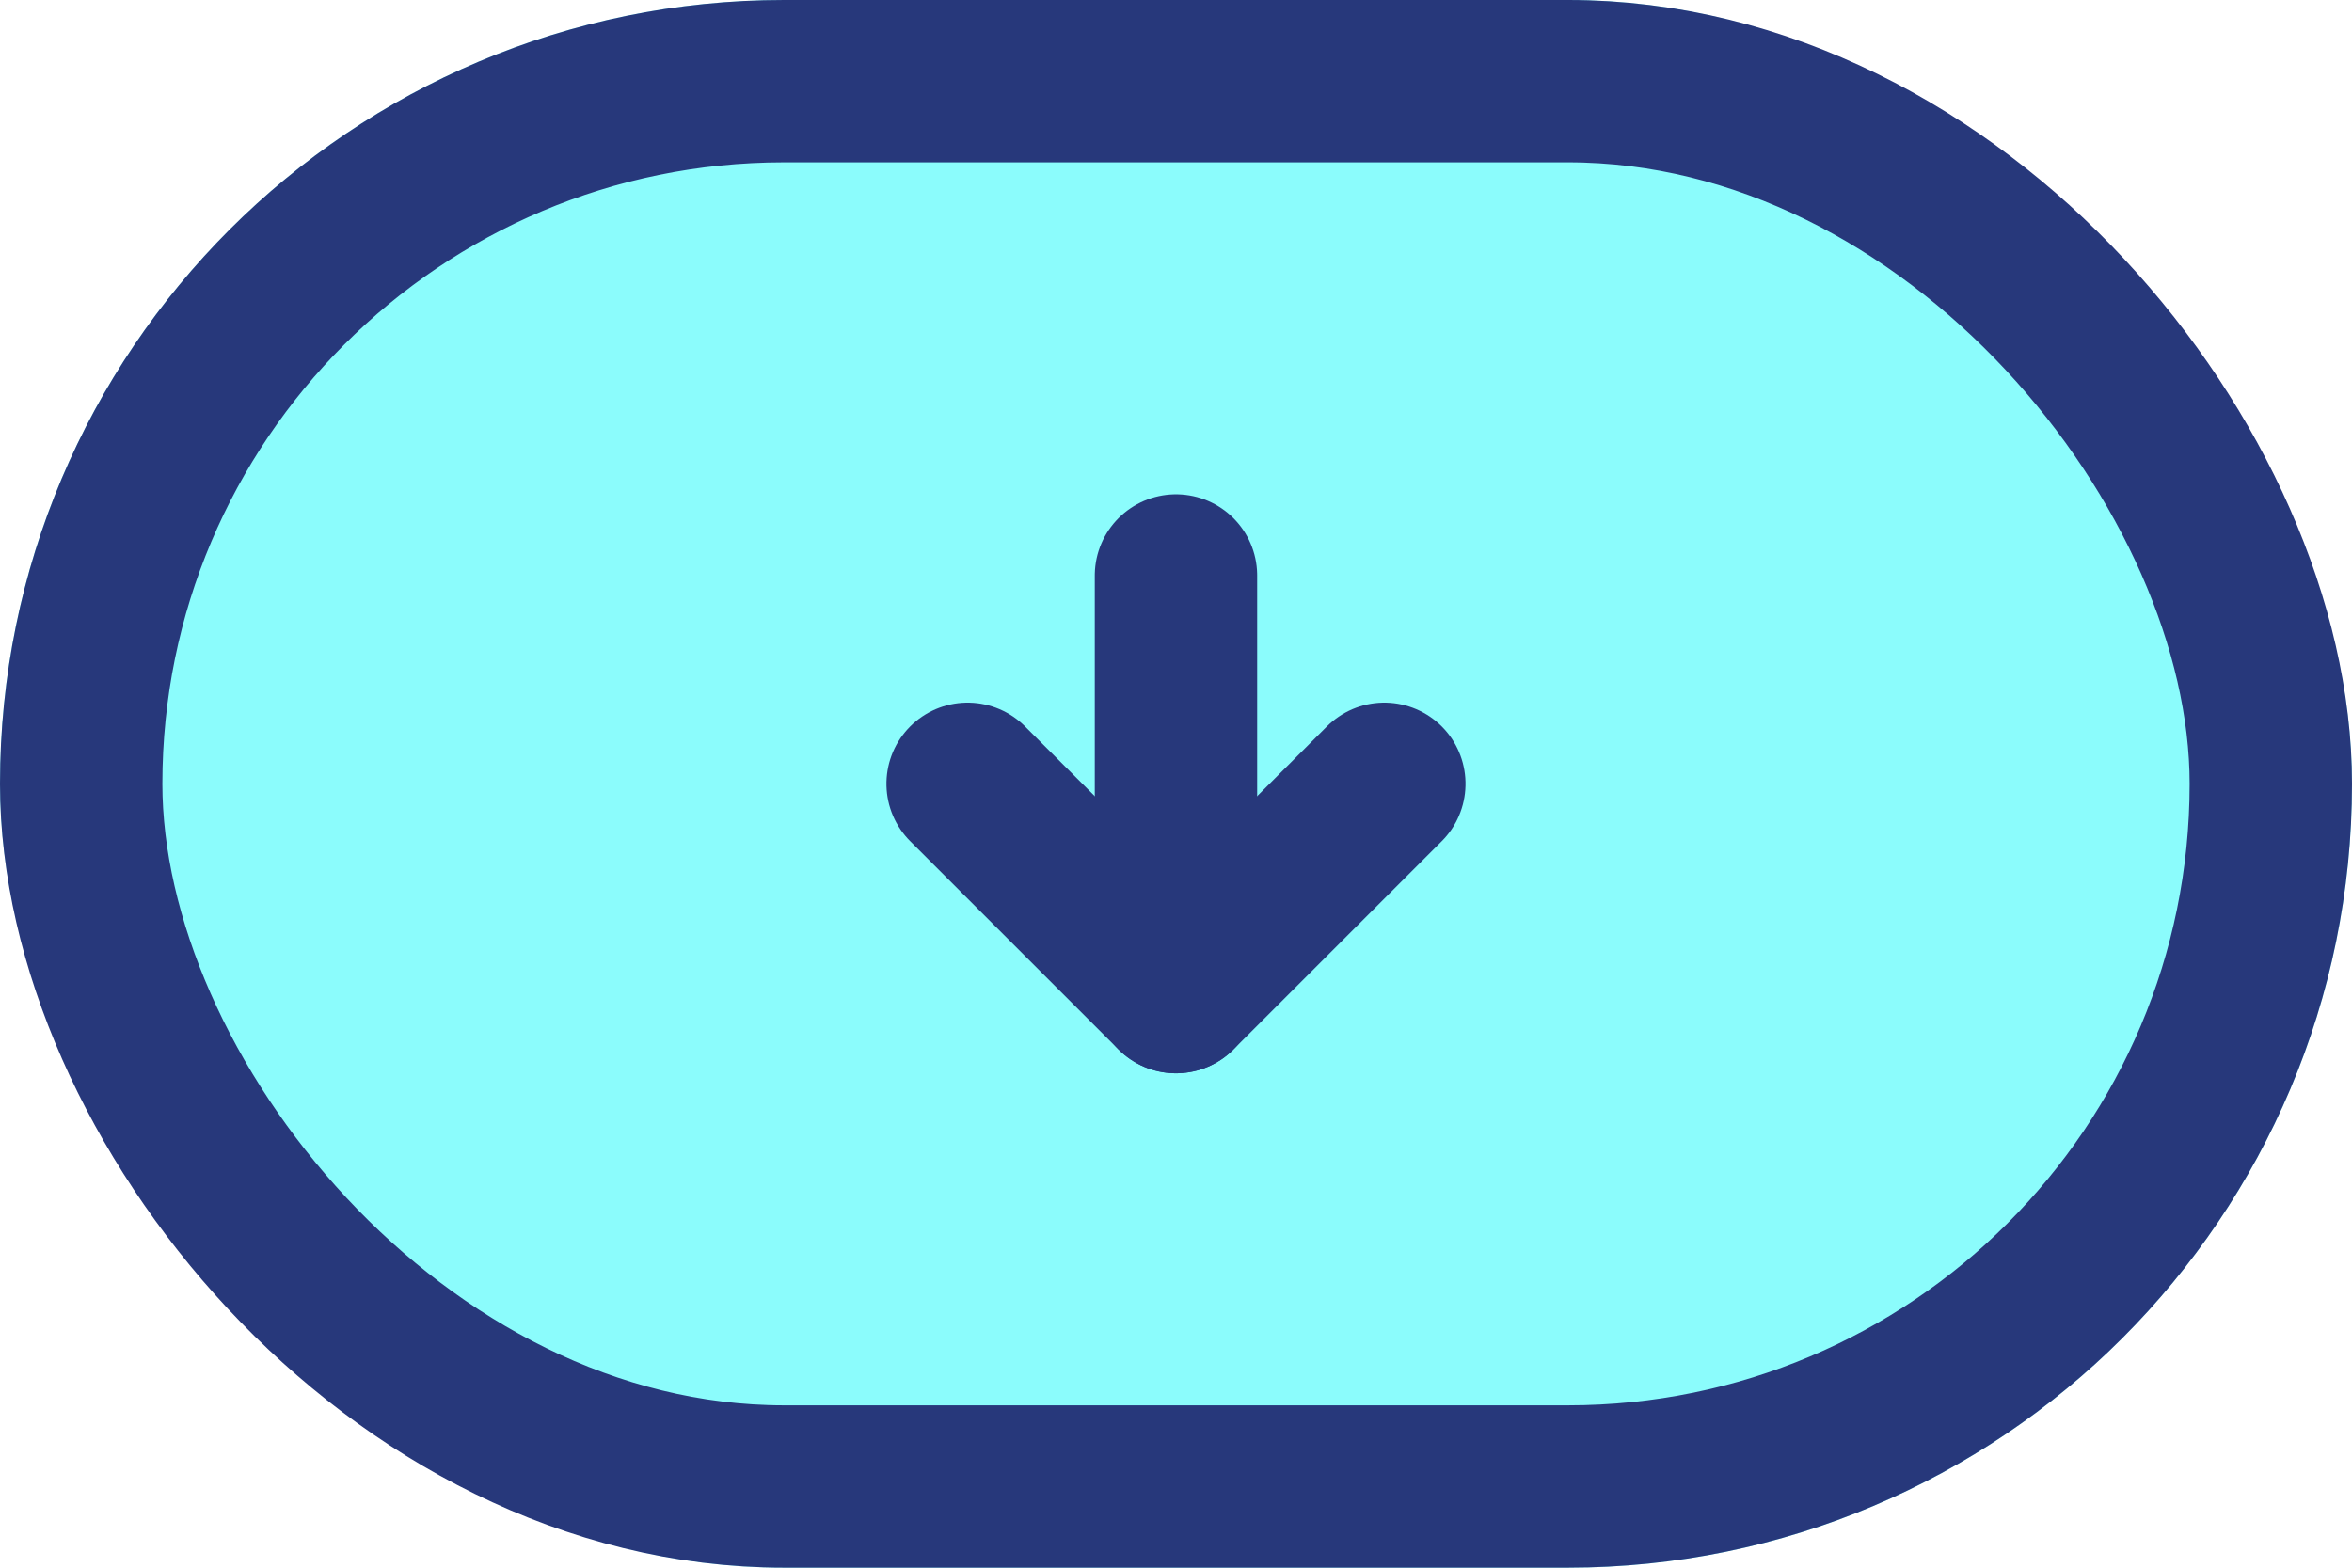
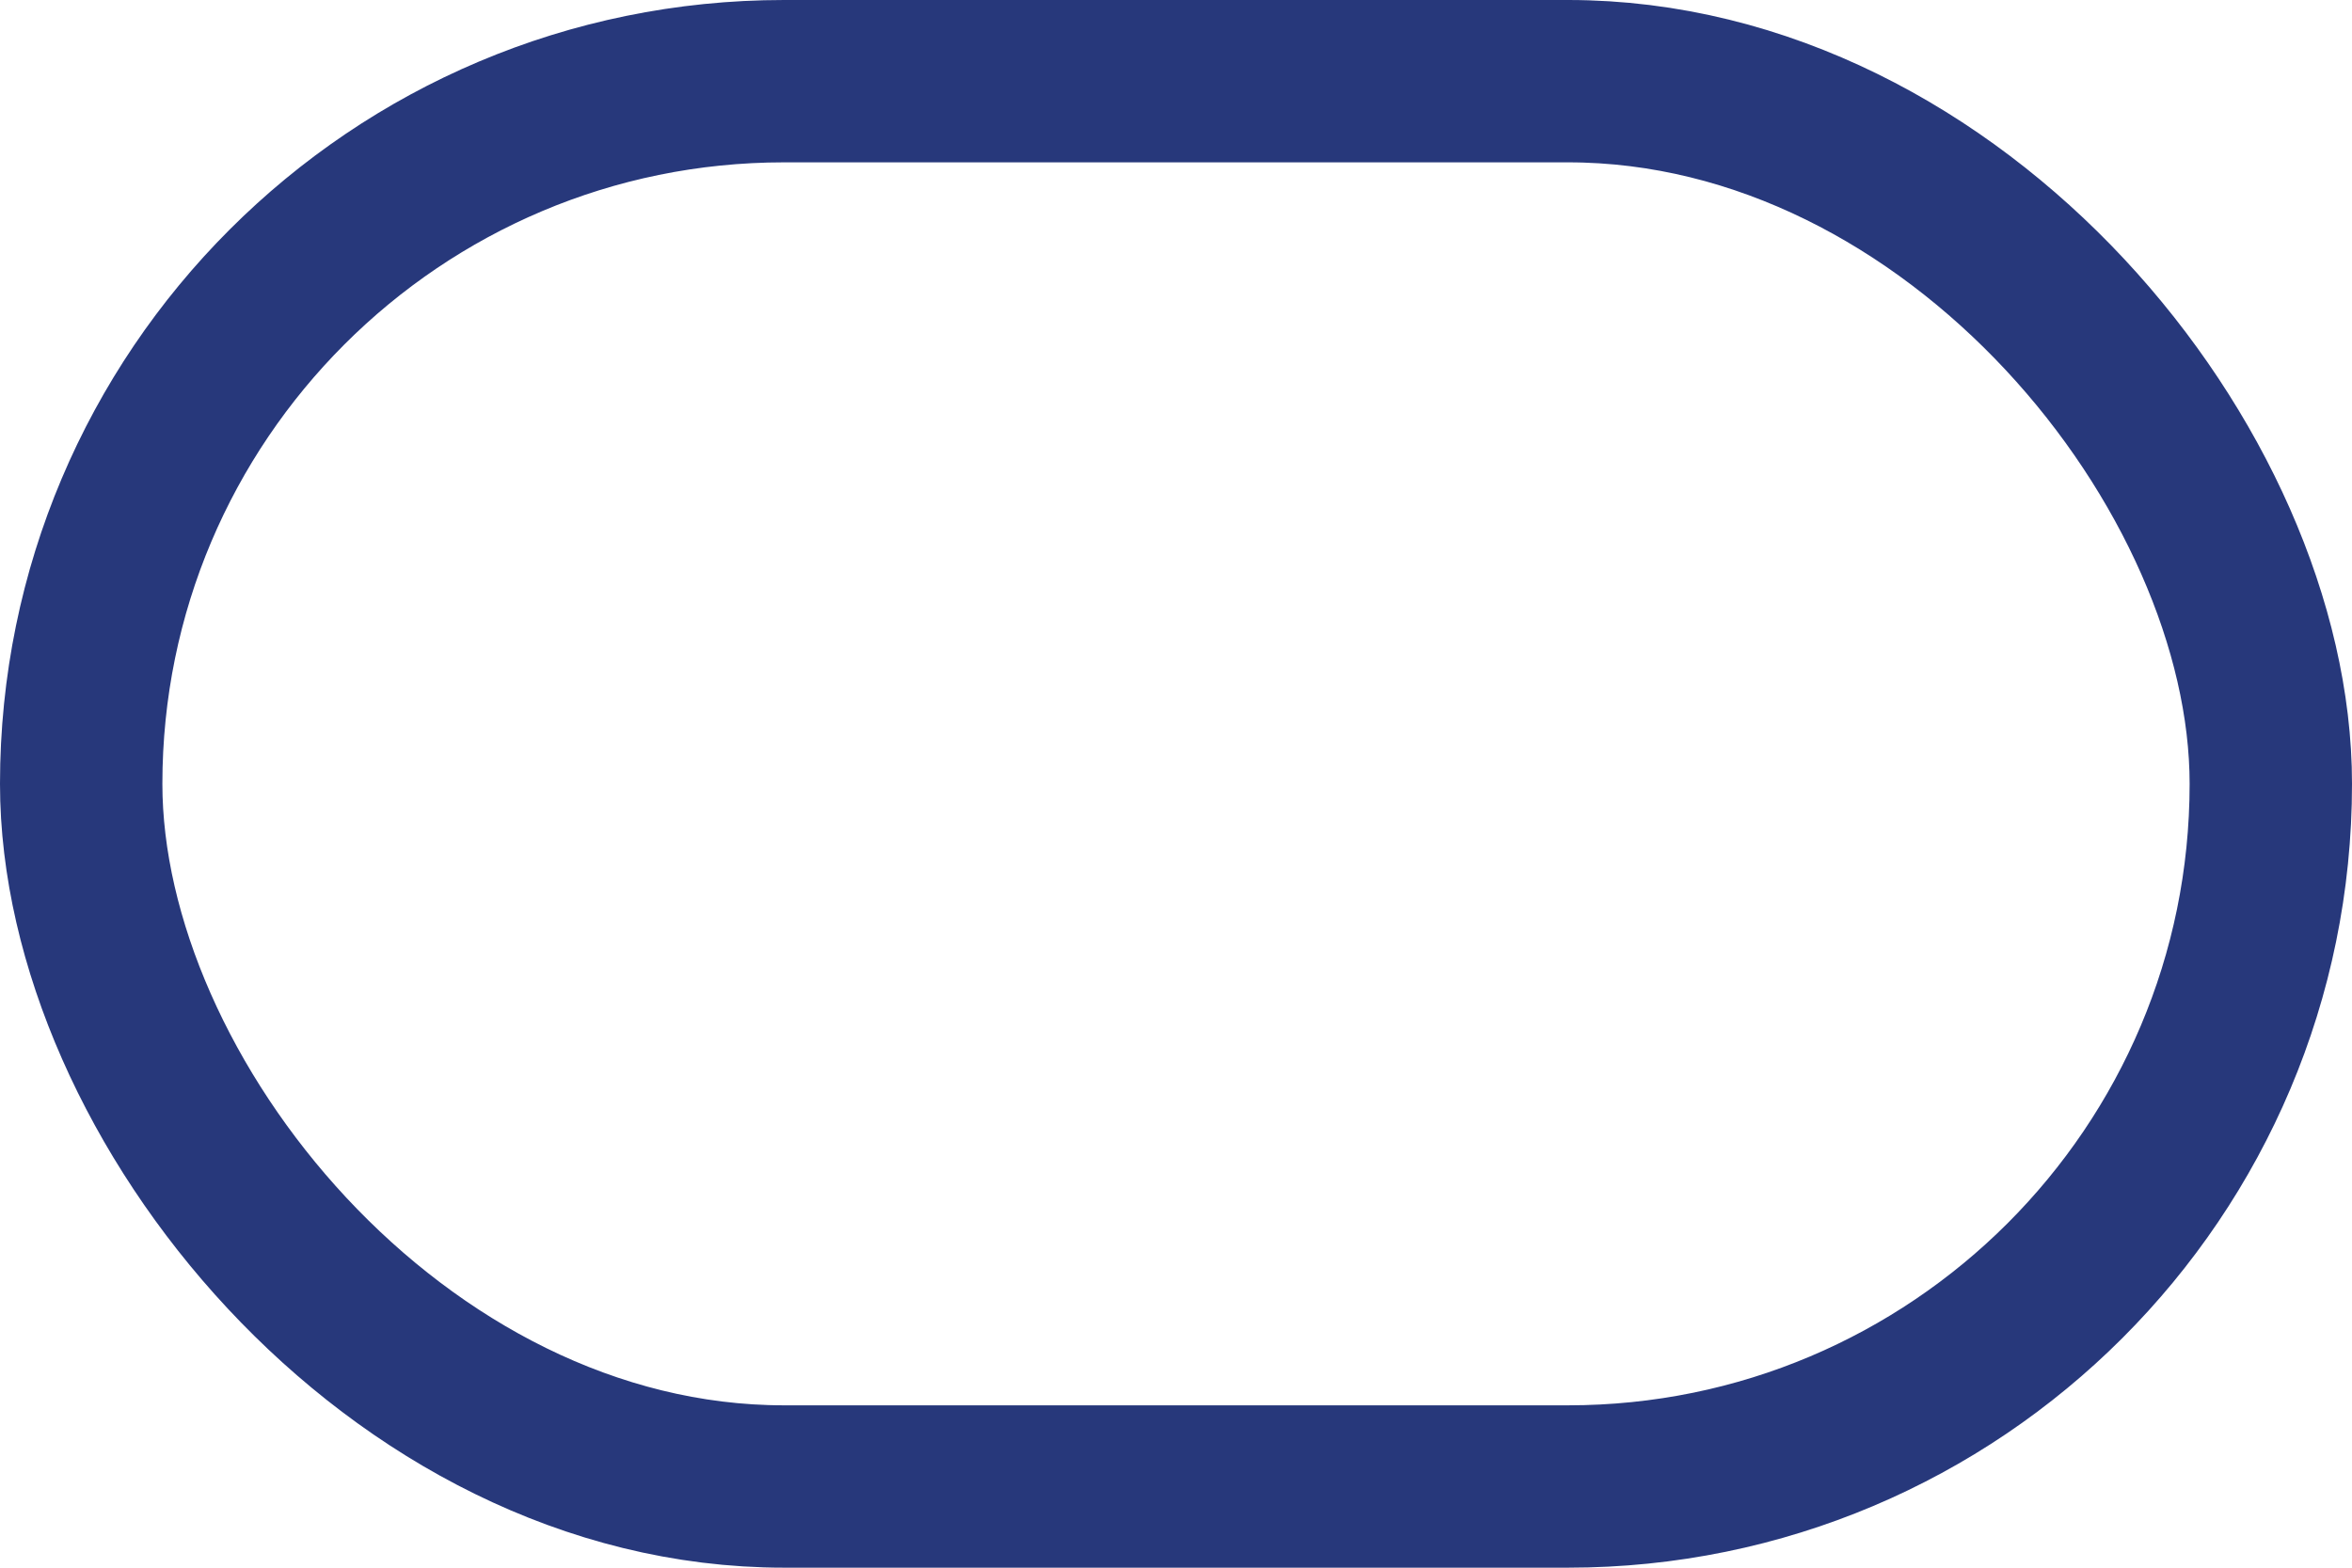
<svg xmlns="http://www.w3.org/2000/svg" width="43.454" height="28.969" viewBox="0 0 43.454 28.969">
  <g id="Groupe_366" data-name="Groupe 366" transform="translate(-581.331 -3012.486)">
    <g id="fond" transform="translate(581.331 3012.486)" fill="#8bfcfc" stroke="#27387b" stroke-width="3">
-       <rect width="43.454" height="28.969" rx="14.485" stroke="none" />
      <rect x="1.5" y="1.5" width="40.454" height="25.969" rx="12.985" fill="none" />
    </g>
    <g id="Icon_feather-arrow-up-right" data-name="Icon feather-arrow-up-right" transform="translate(606.907 3026.97) rotate(135)">
-       <path id="Tracé_31" data-name="Tracé 31" d="M0,5.444,5.444,0" transform="translate(0 0)" fill="none" stroke="#27387b" stroke-linecap="round" stroke-linejoin="round" stroke-width="3" />
-       <path id="Tracé_32" data-name="Tracé 32" d="M0,0H5.444V5.444" transform="translate(0 0)" fill="none" stroke="#27387b" stroke-linecap="round" stroke-linejoin="round" stroke-width="3" />
-     </g>
+       </g>
  </g>
</svg>